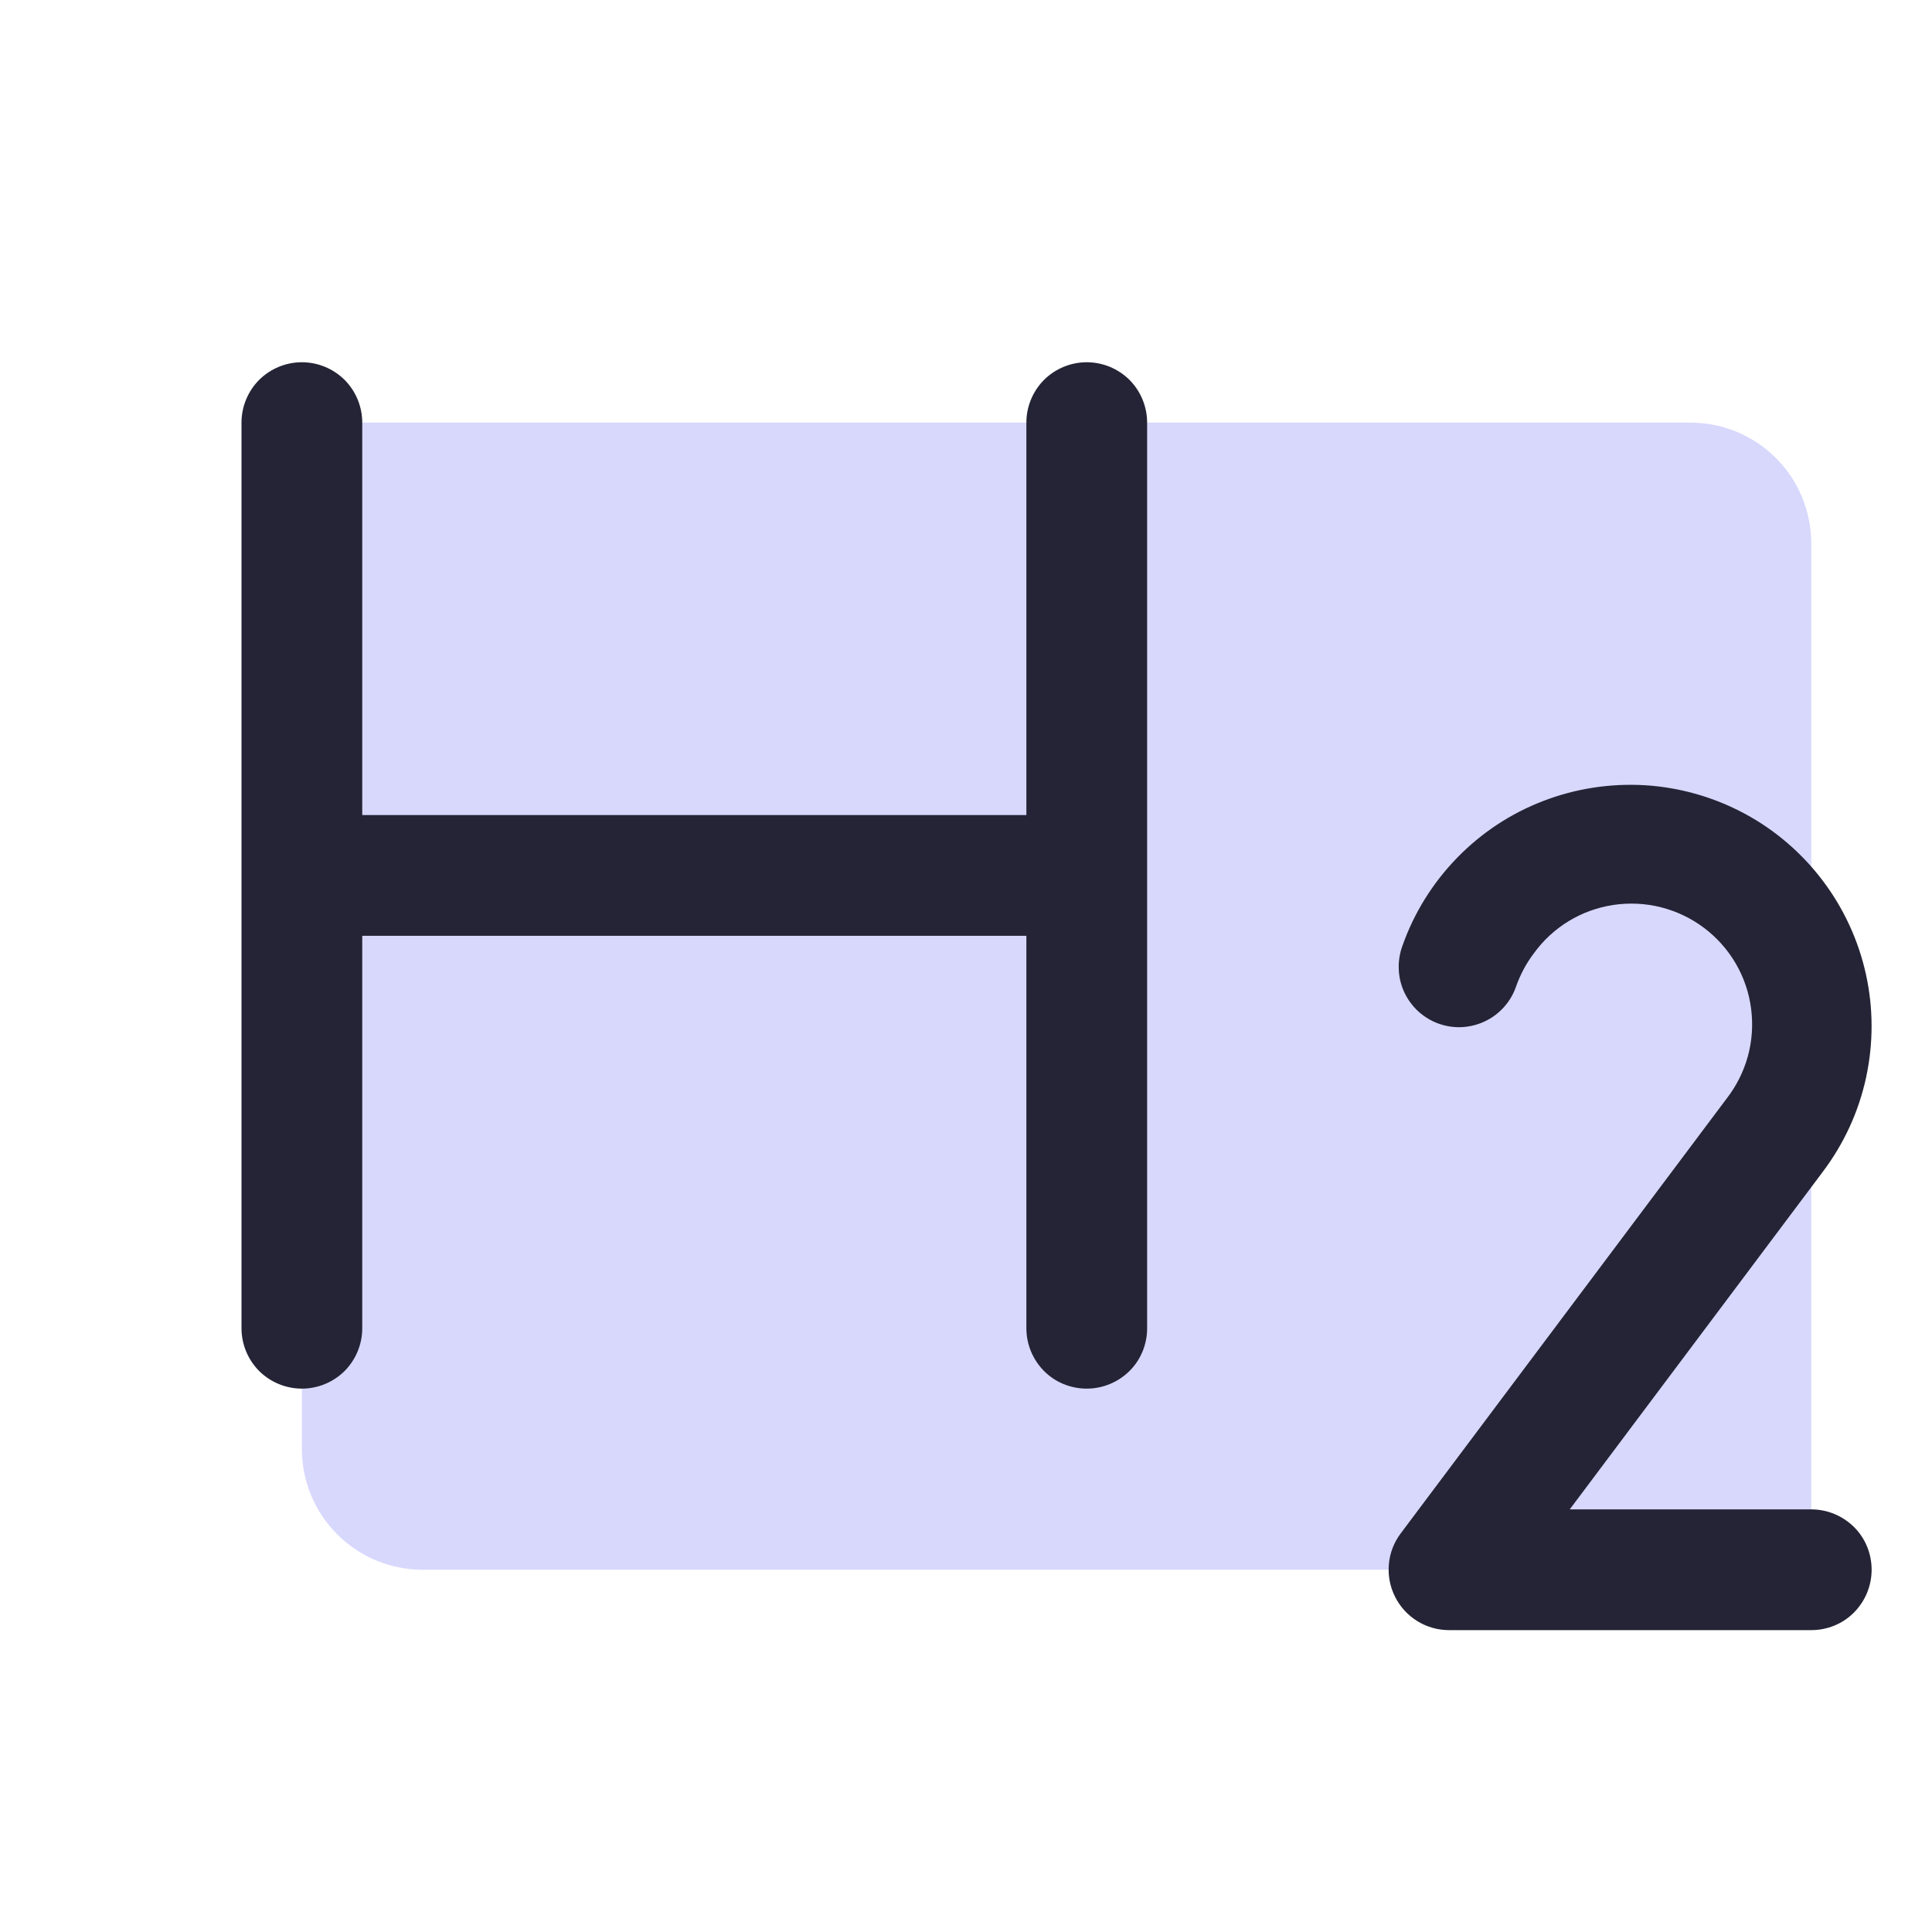
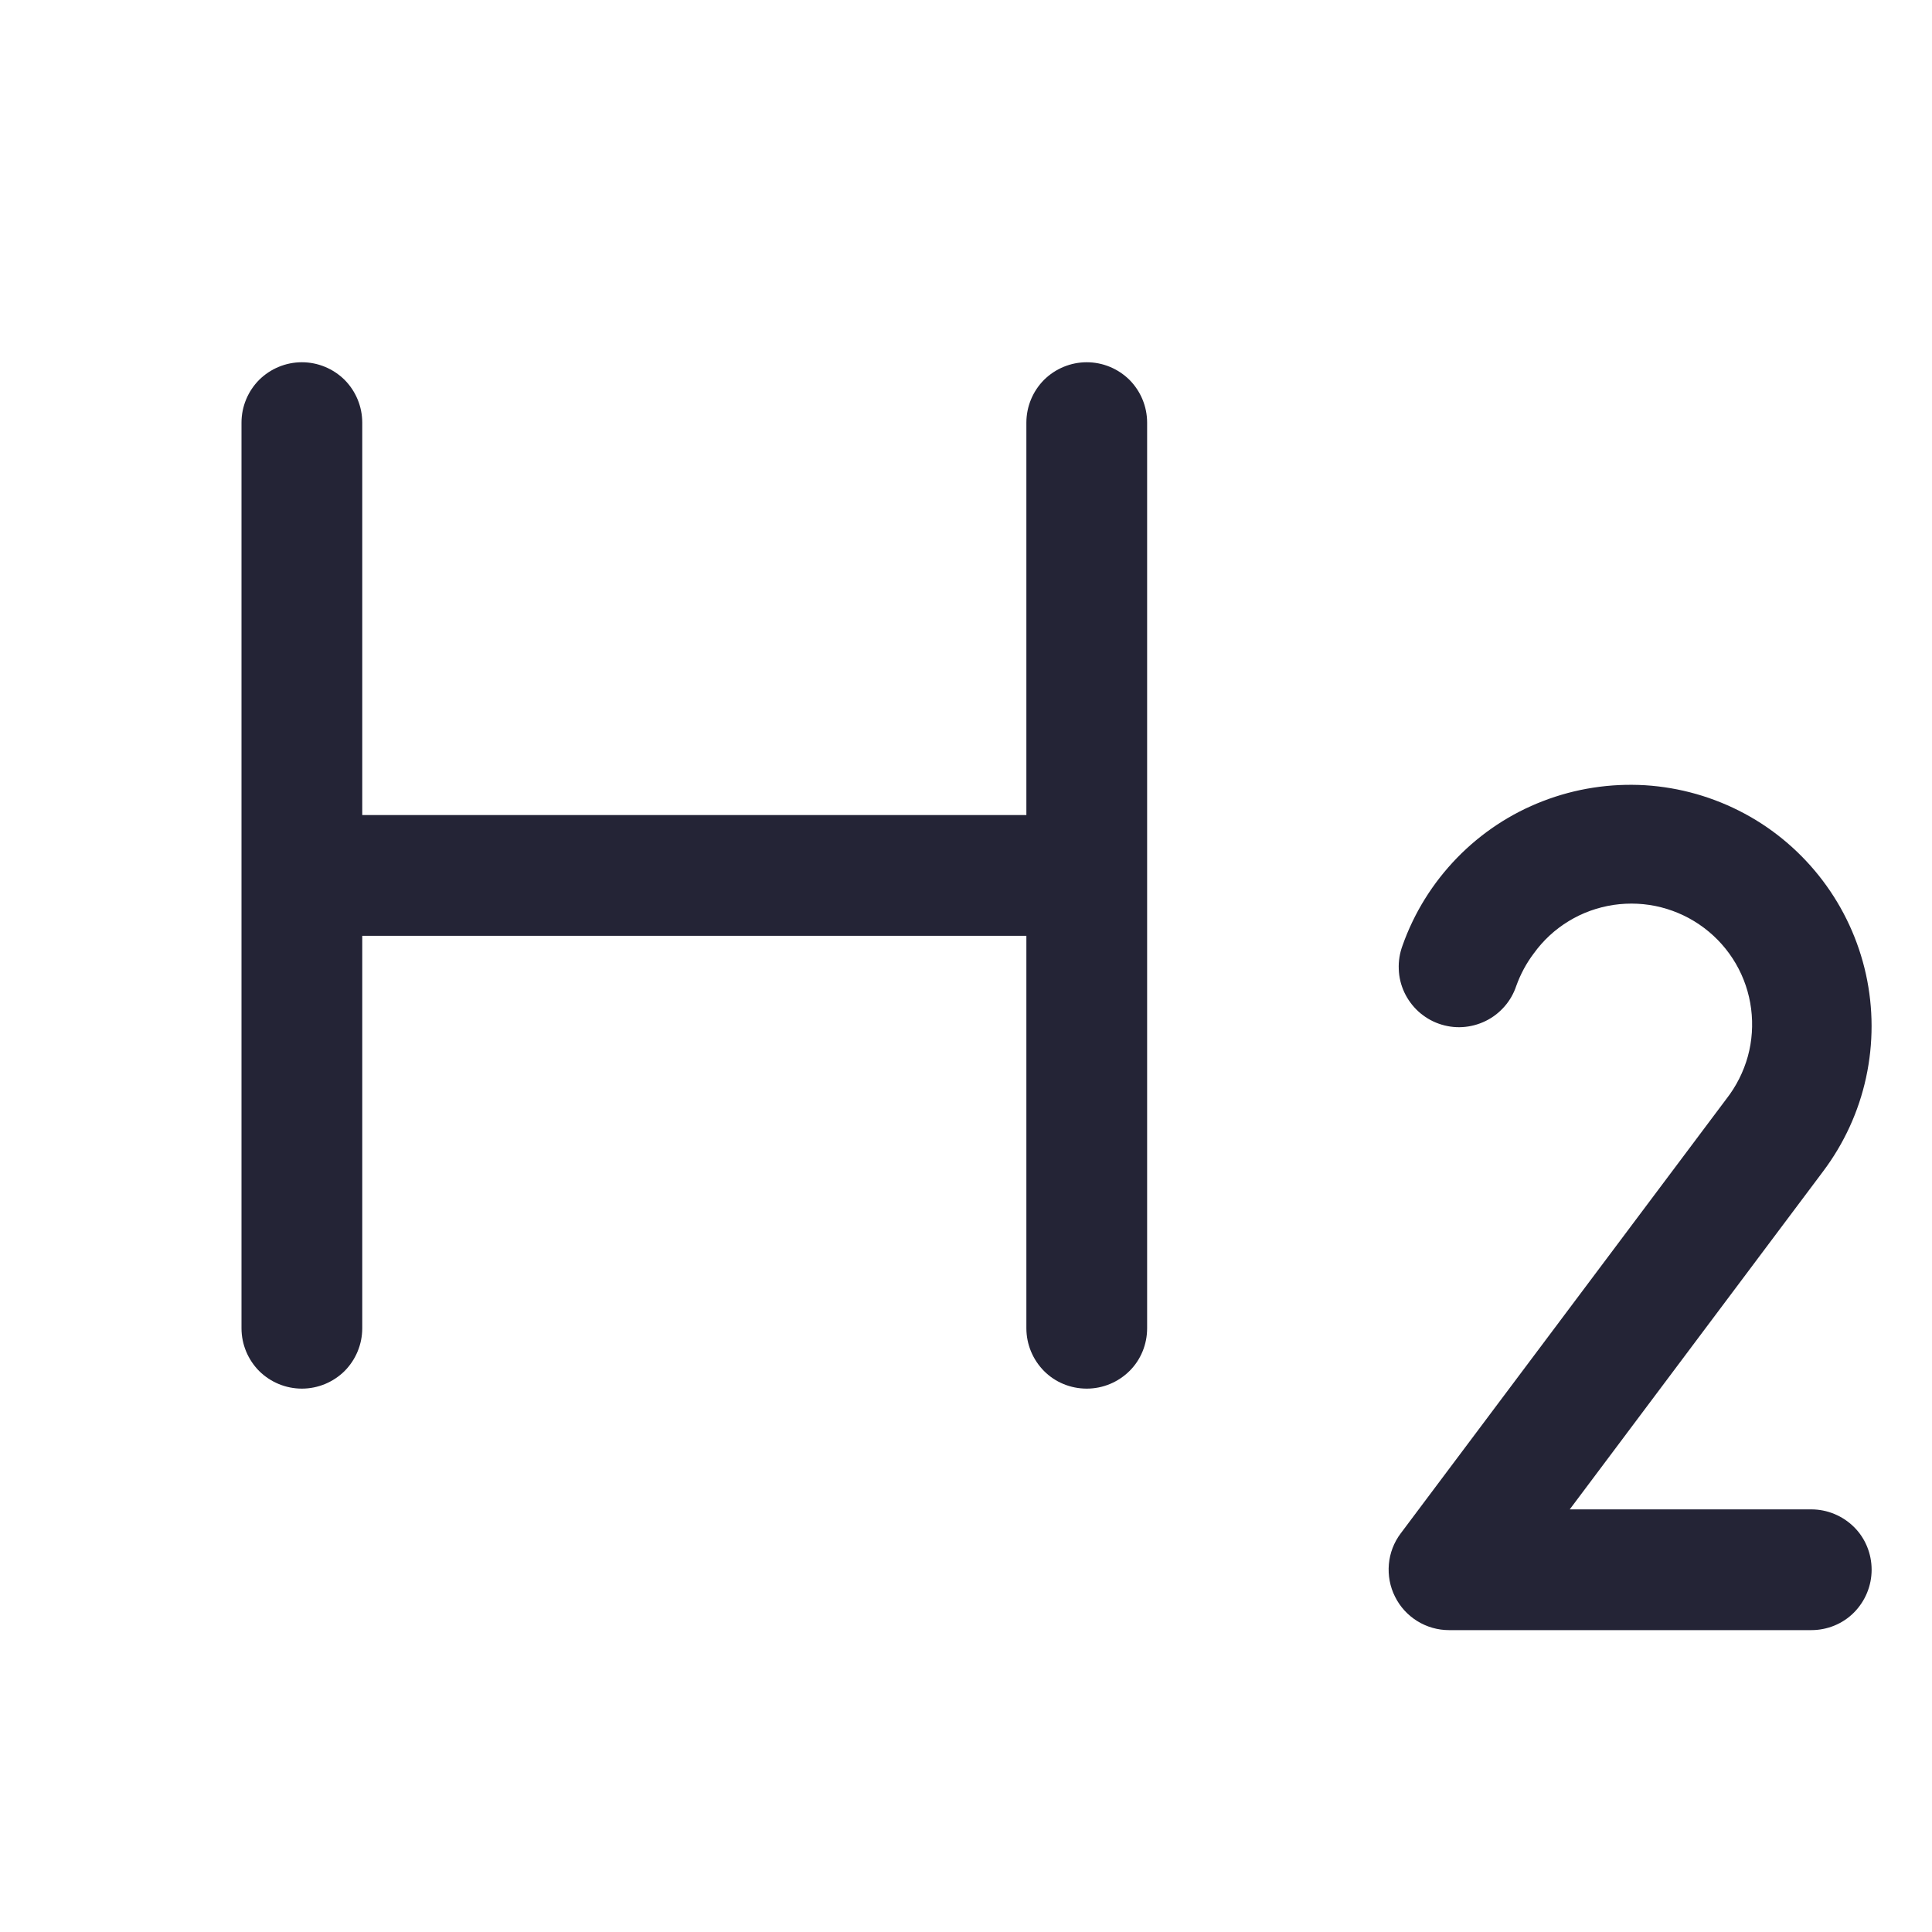
<svg xmlns="http://www.w3.org/2000/svg" width="16" height="16" id="Text-H-Two-Duotone--Streamline-Phosphor" viewBox="0 0 16 16" fill="none">
  <desc>
    Text H Two Duotone Streamline Icon: https://streamlinehq.com
  </desc>
  <g id="text-h-two-duotone">
-     <path stroke-width="0.062" d="M15 4.5v8.5H3.5c-0.265 0 -0.52 -0.105 -0.707 -0.293C2.605 12.52 2.5 12.265 2.5 12V3.5h11.5c0.265 0 0.52 0.105 0.707 0.293C14.895 3.98 15 4.235 15 4.5Z" fill="#d8d8fd" id="Vector" />
    <path stroke-width="0.062" d="M15.5 13c0 0.133 -0.053 0.26 -0.146 0.354S15.133 13.5 15 13.5h-3c-0.093 0 -0.184 -0.026 -0.263 -0.075 -0.079 -0.049 -0.143 -0.119 -0.184 -0.202 -0.042 -0.083 -0.059 -0.176 -0.051 -0.269 0.008 -0.092 0.042 -0.181 0.098 -0.255l2.697 -3.598c0.082 -0.105 0.142 -0.224 0.178 -0.353 0.035 -0.128 0.044 -0.262 0.027 -0.394 -0.017 -0.132 -0.06 -0.259 -0.127 -0.374 -0.067 -0.115 -0.156 -0.215 -0.262 -0.295 -0.106 -0.08 -0.227 -0.138 -0.356 -0.171 -0.129 -0.033 -0.263 -0.039 -0.394 -0.02 -0.132 0.02 -0.258 0.065 -0.371 0.134 -0.114 0.069 -0.212 0.16 -0.29 0.268 -0.062 0.082 -0.11 0.172 -0.145 0.269 -0.021 0.063 -0.054 0.121 -0.098 0.171 -0.044 0.05 -0.097 0.091 -0.157 0.12 -0.06 0.029 -0.124 0.046 -0.191 0.05 -0.066 0.004 -0.133 -0.006 -0.195 -0.028 -0.063 -0.022 -0.12 -0.057 -0.169 -0.101 -0.049 -0.045 -0.089 -0.099 -0.117 -0.159 -0.028 -0.06 -0.044 -0.125 -0.046 -0.192 -0.003 -0.066 0.008 -0.133 0.031 -0.195 0.096 -0.272 0.25 -0.519 0.451 -0.726 0.201 -0.207 0.444 -0.368 0.713 -0.471 0.269 -0.104 0.557 -0.148 0.845 -0.131 0.288 0.018 0.568 0.098 0.822 0.234 0.254 0.136 0.475 0.326 0.649 0.556 0.174 0.23 0.296 0.495 0.358 0.776 0.062 0.282 0.062 0.573 0.001 0.855 -0.061 0.282 -0.183 0.547 -0.356 0.777L13 12.5h2c0.133 0 0.26 0.053 0.354 0.146S15.5 12.867 15.5 13ZM9 3c-0.133 0 -0.26 0.053 -0.354 0.146C8.553 3.24 8.5 3.367 8.5 3.5v3.25H3V3.5c0 -0.133 -0.053 -0.26 -0.146 -0.354C2.76 3.053 2.633 3 2.5 3s-0.26 0.053 -0.354 0.146C2.053 3.24 2 3.367 2 3.5v7.5c0 0.133 0.053 0.26 0.146 0.354C2.24 11.447 2.367 11.5 2.5 11.5s0.26 -0.053 0.354 -0.146C2.947 11.26 3 11.133 3 11v-3.25h5.5v3.25c0 0.133 0.053 0.26 0.146 0.354S8.867 11.5 9 11.5s0.26 -0.053 0.354 -0.146S9.5 11.133 9.5 11V3.5c0 -0.133 -0.053 -0.26 -0.146 -0.354C9.26 3.053 9.133 3 9 3Z" fill="#242436" id="Vector_2" />
  </g>
</svg>